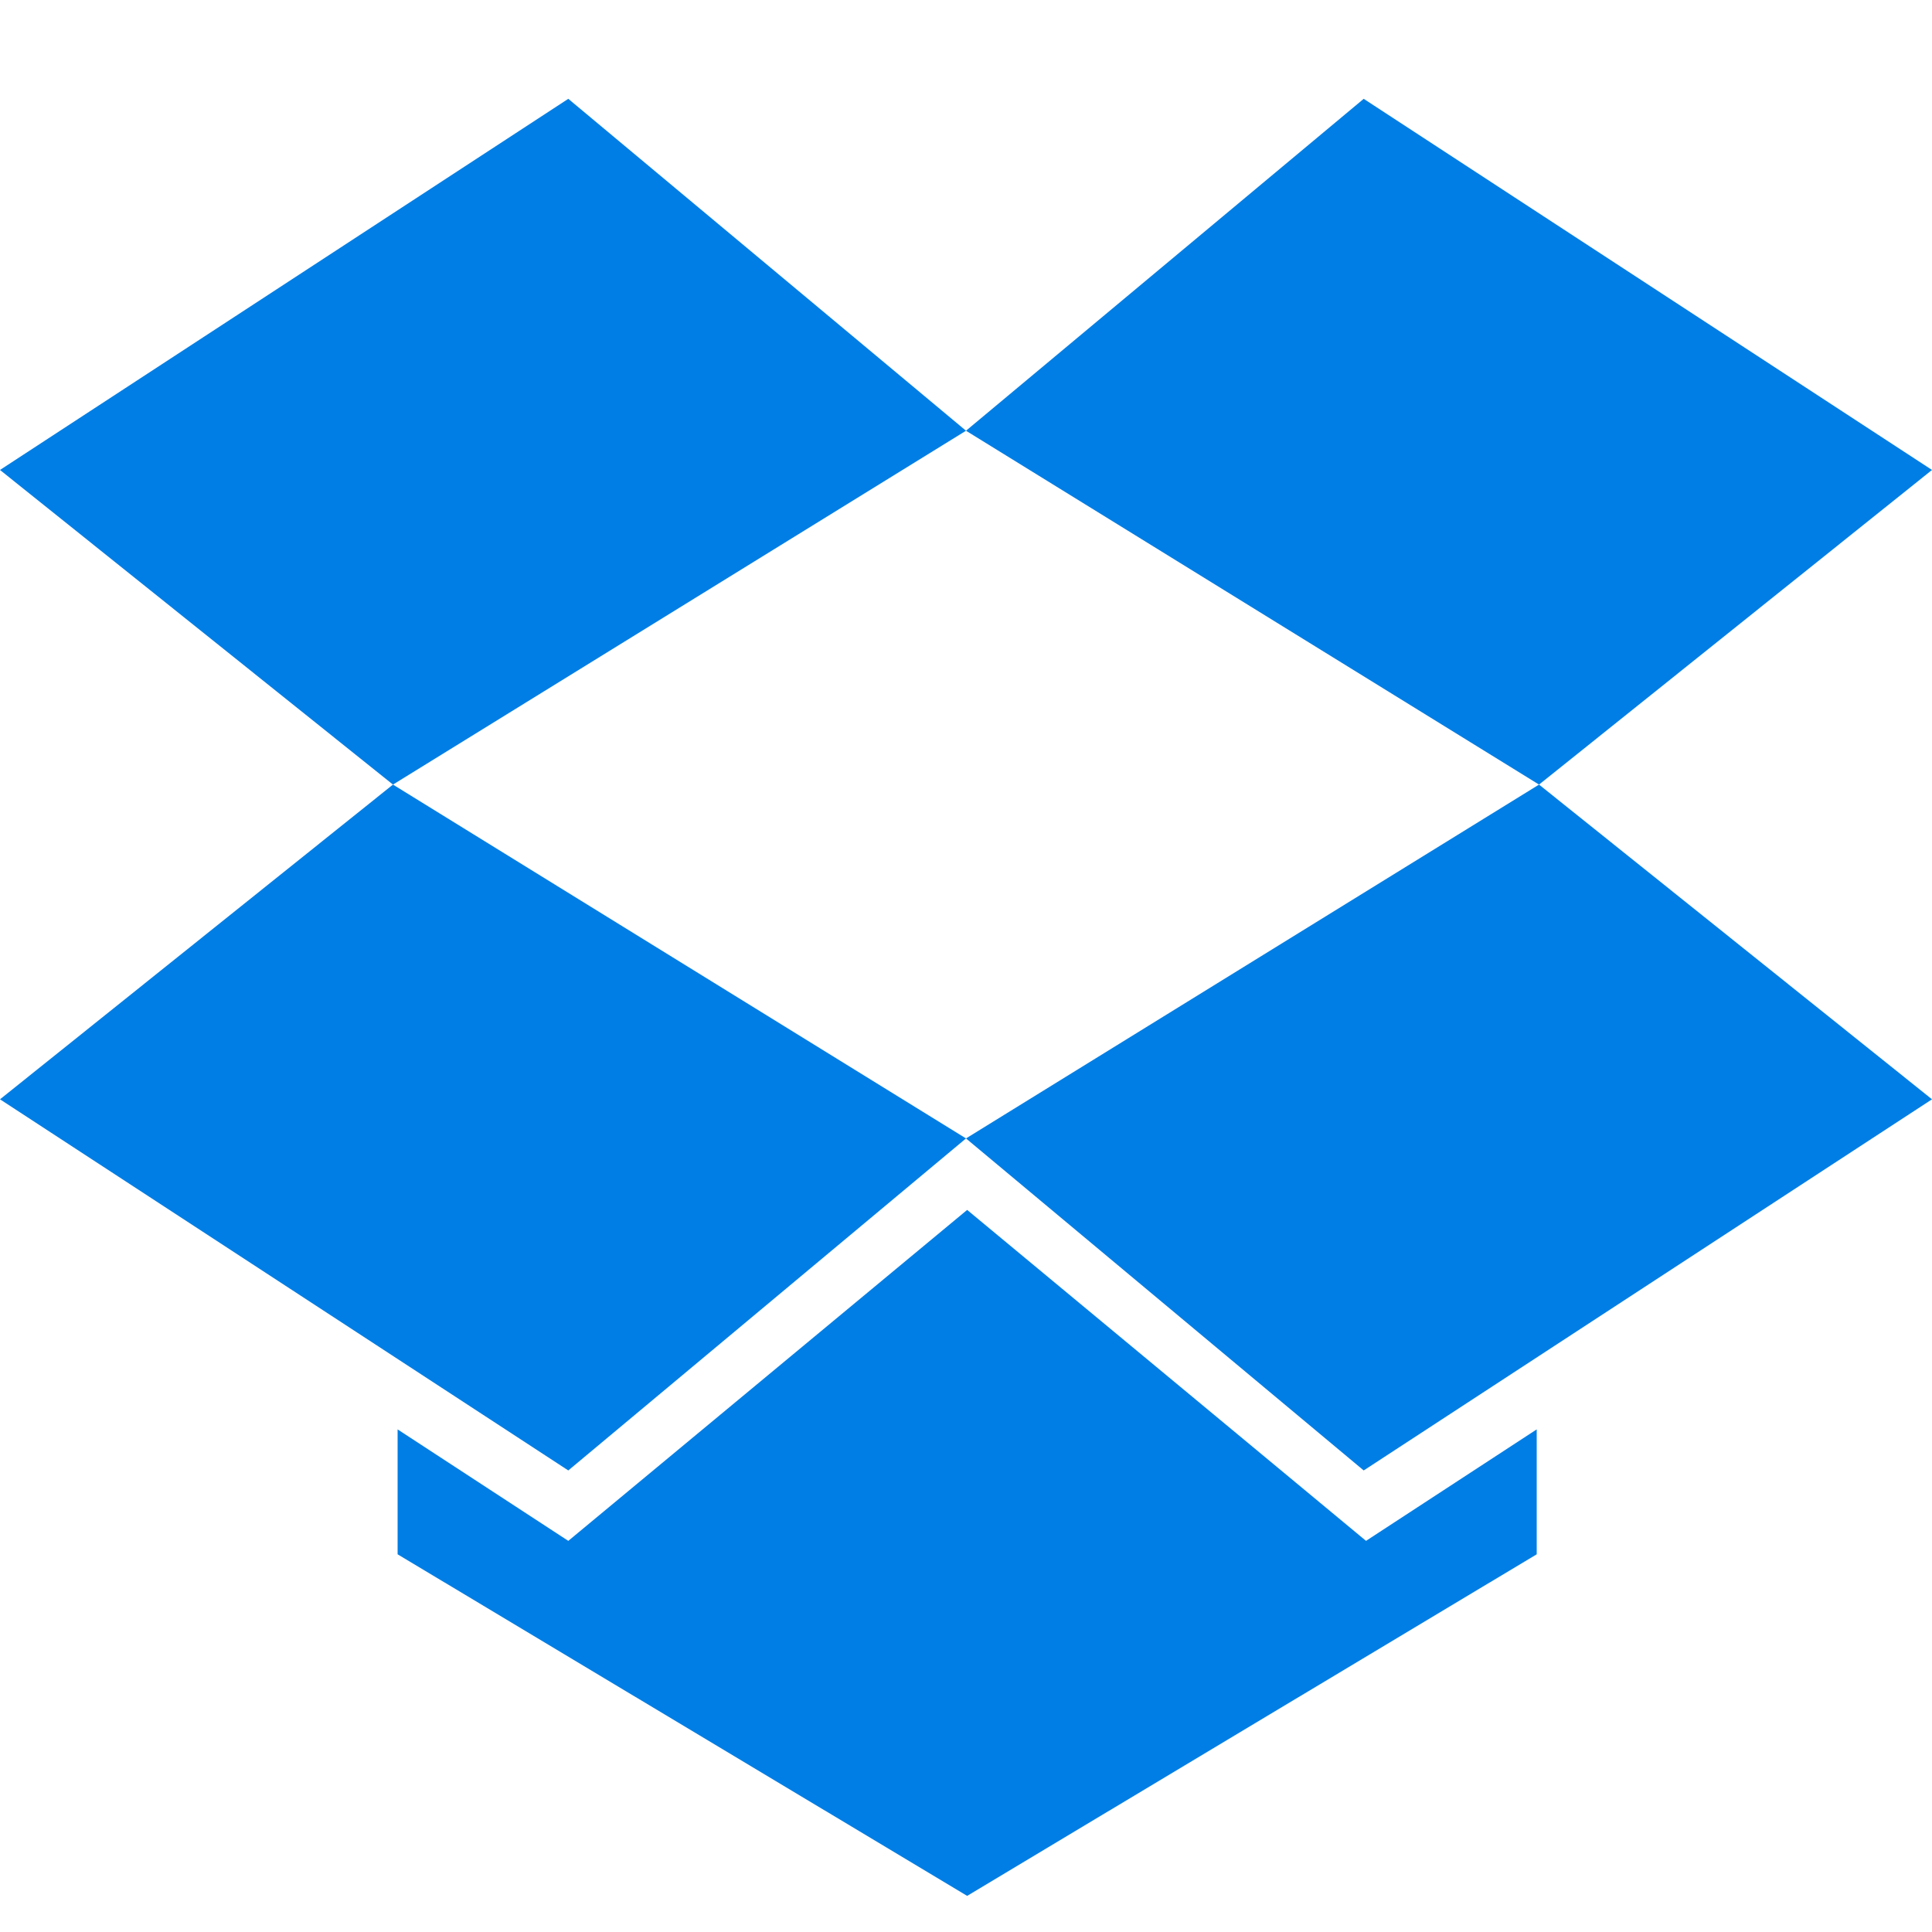
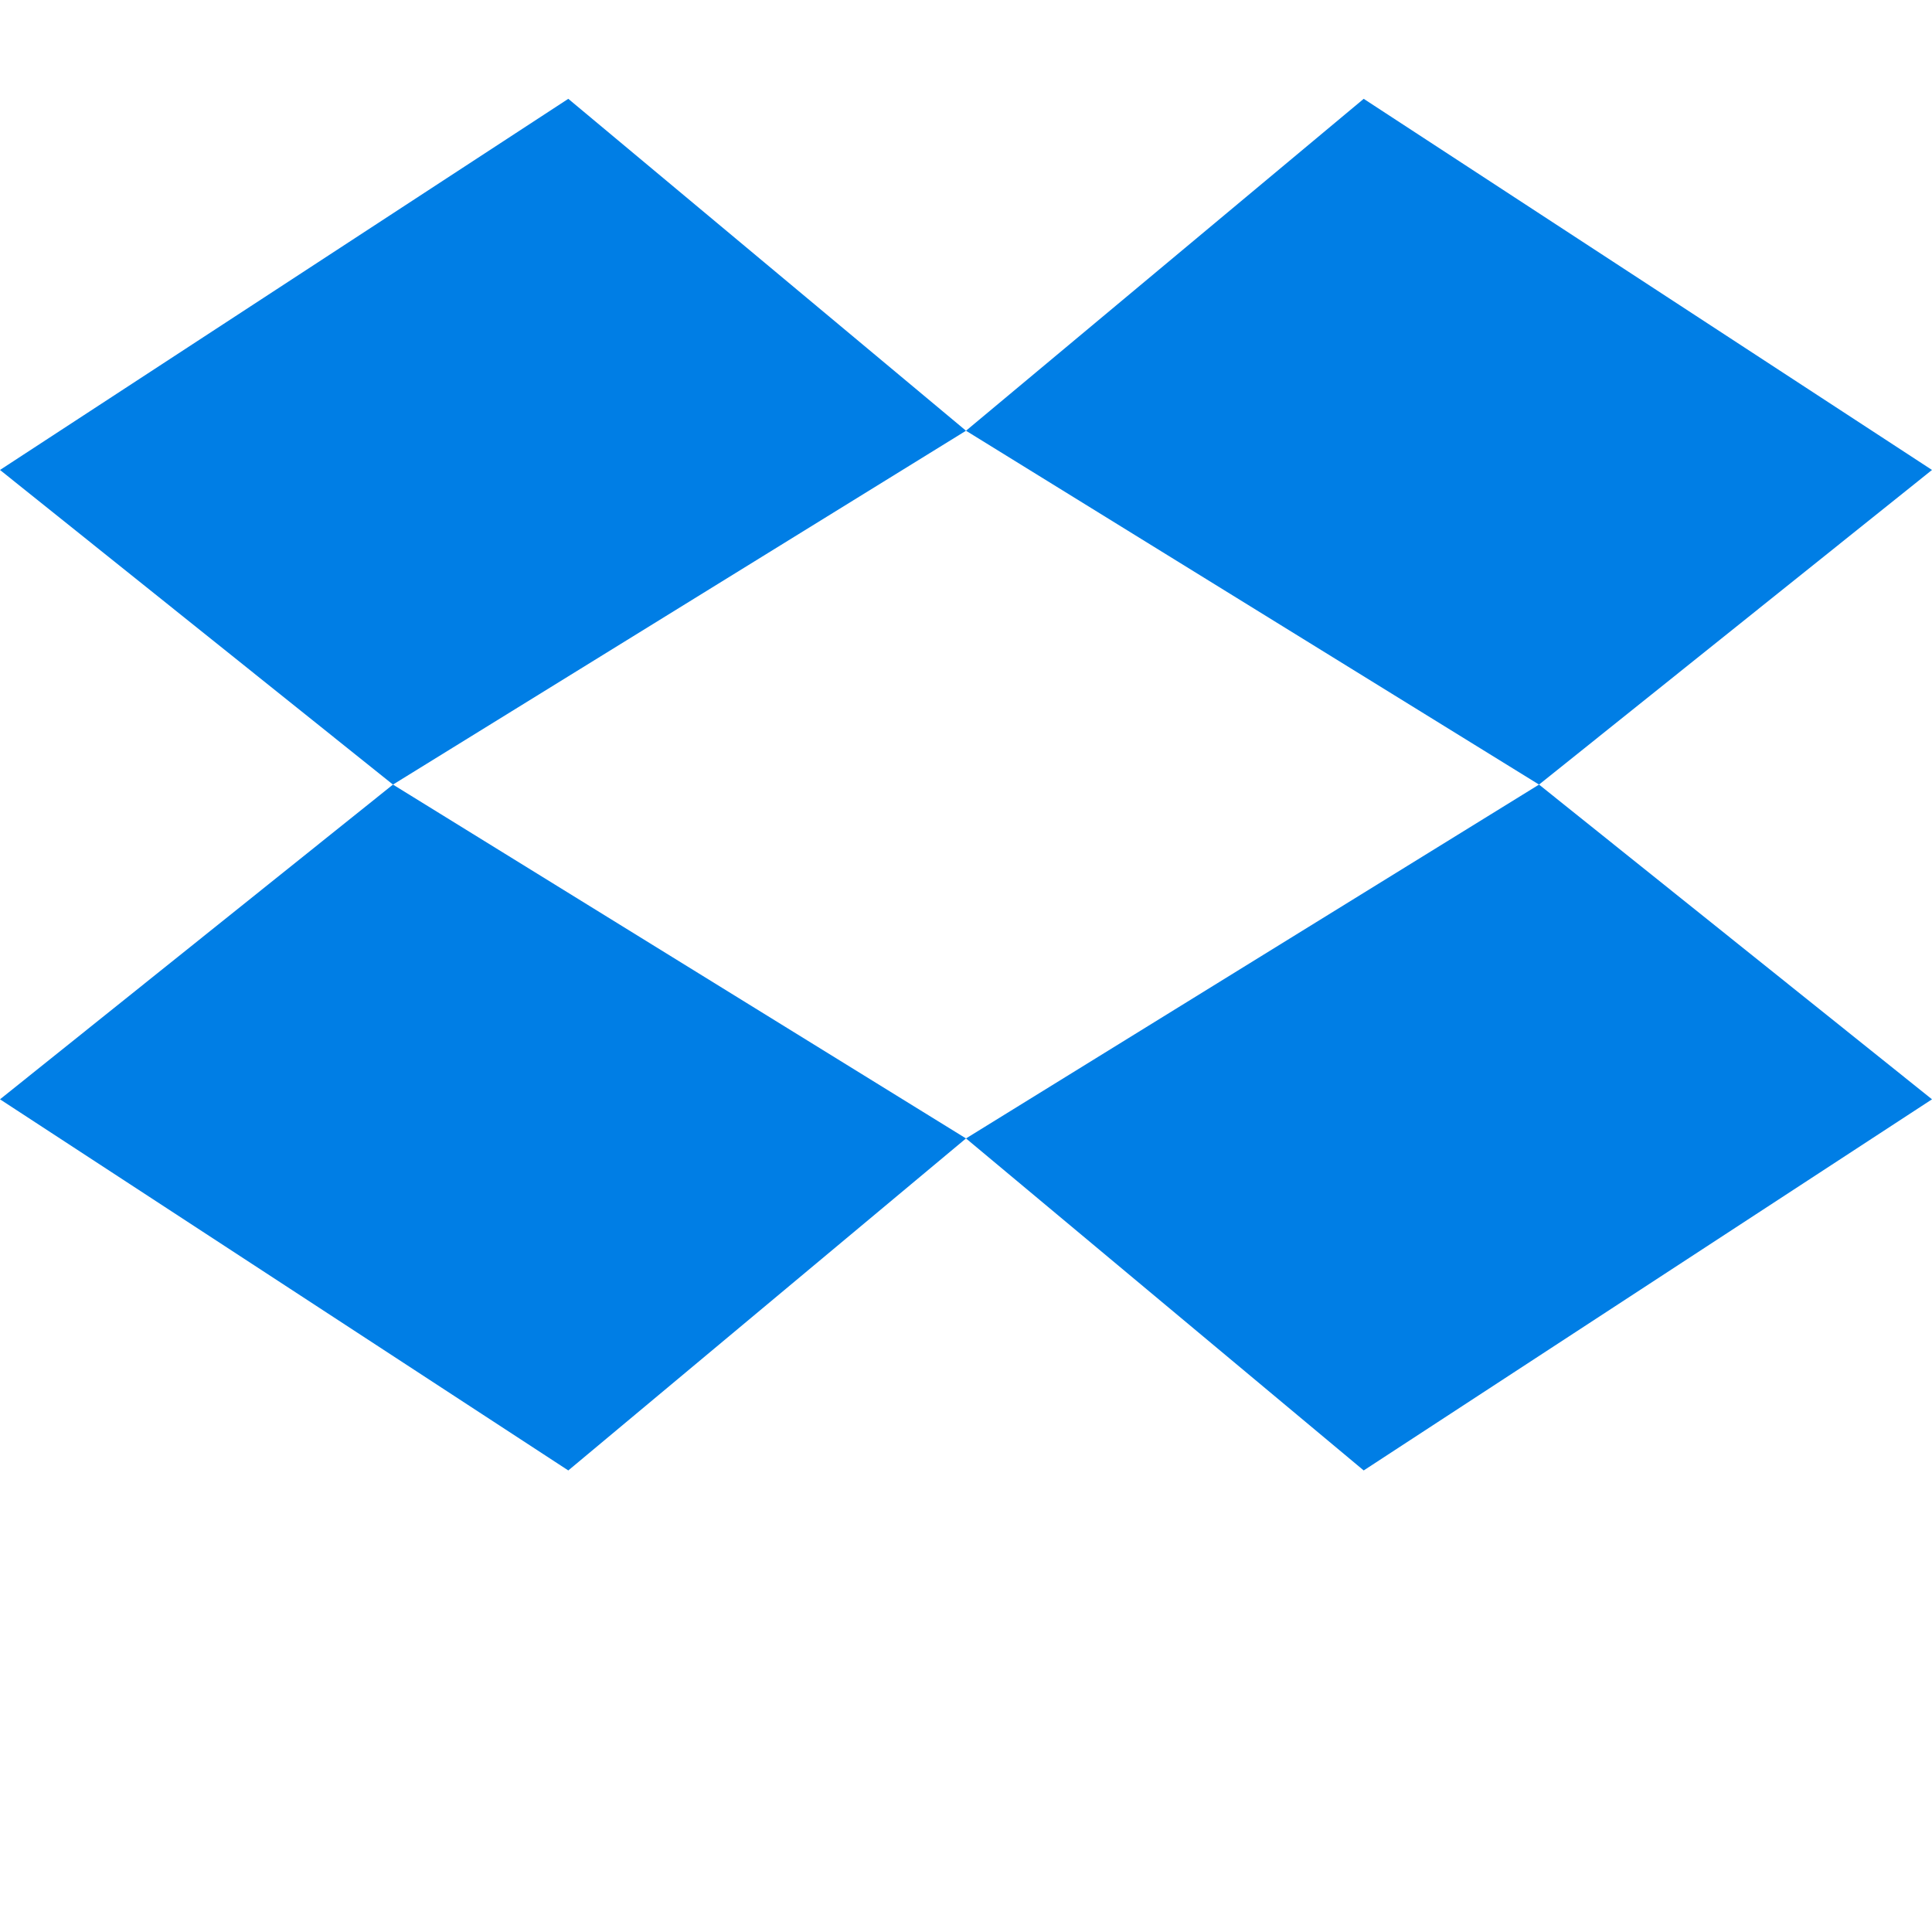
<svg xmlns="http://www.w3.org/2000/svg" width="20px" height="20px" viewBox="0 0 20 20" version="1.1">
  <title>icon-dropbox</title>
  <desc>Created with Sketch.</desc>
  <defs />
  <g id="Page-1" stroke="none" stroke-width="1" fill="none" fill-rule="evenodd">
    <g id="icon-dropbox" fill-rule="nonzero" fill="#007EE5">
      <g transform="translate(0, 1)">
        <polygon id="polygon8" points="5.883 0.023 -4.79435291e-08 3.865 4.068 7.122 10 3.459" />
        <polygon id="polygon10" points="-4.79435291e-08 10.38 5.883 14.222 10 10.785 4.068 7.122" />
        <polygon id="polygon12" points="10 10.785 14.117 14.222 20 10.38 15.932 7.122" />
        <polygon id="polygon14" points="20 3.865 14.117 0.023 10 3.459 15.932 7.122" />
-         <polygon id="polygon16" points="10.012 11.525 5.883 14.951 4.116 13.797 4.116 15.09 10.012 18.626 15.908 15.09 15.908 13.797 14.141 14.951" />
      </g>
    </g>
  </g>
</svg>